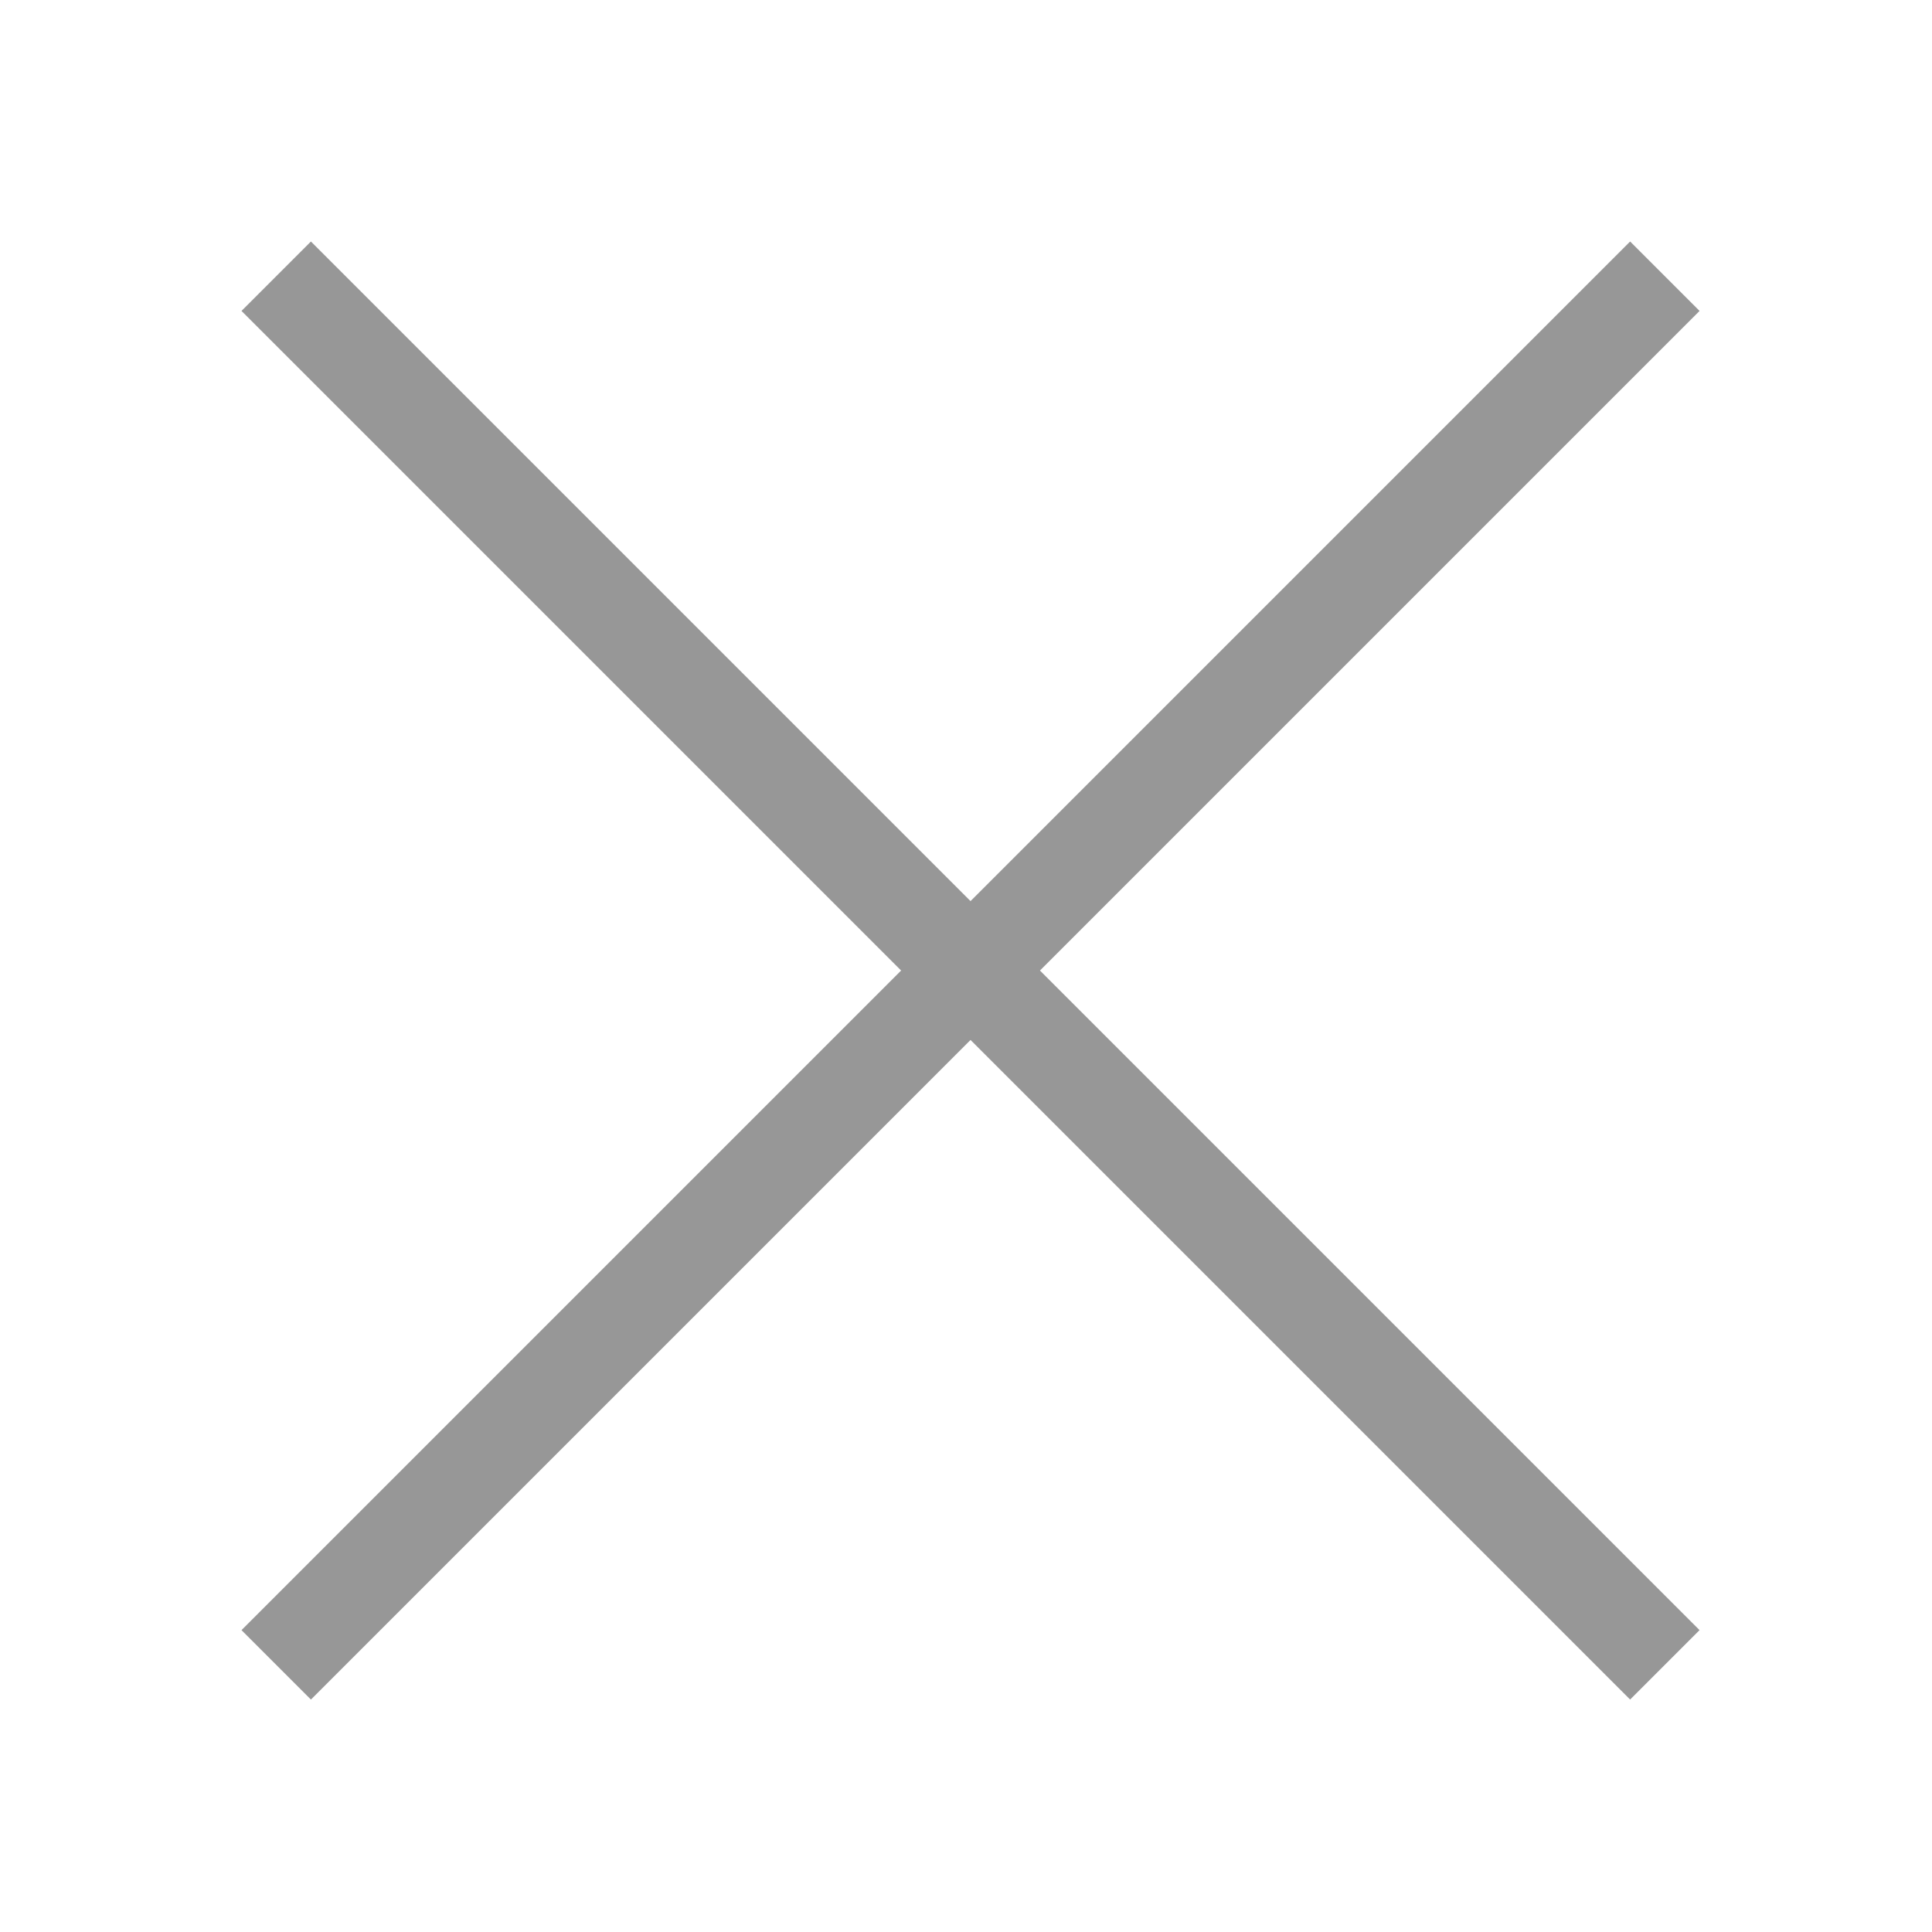
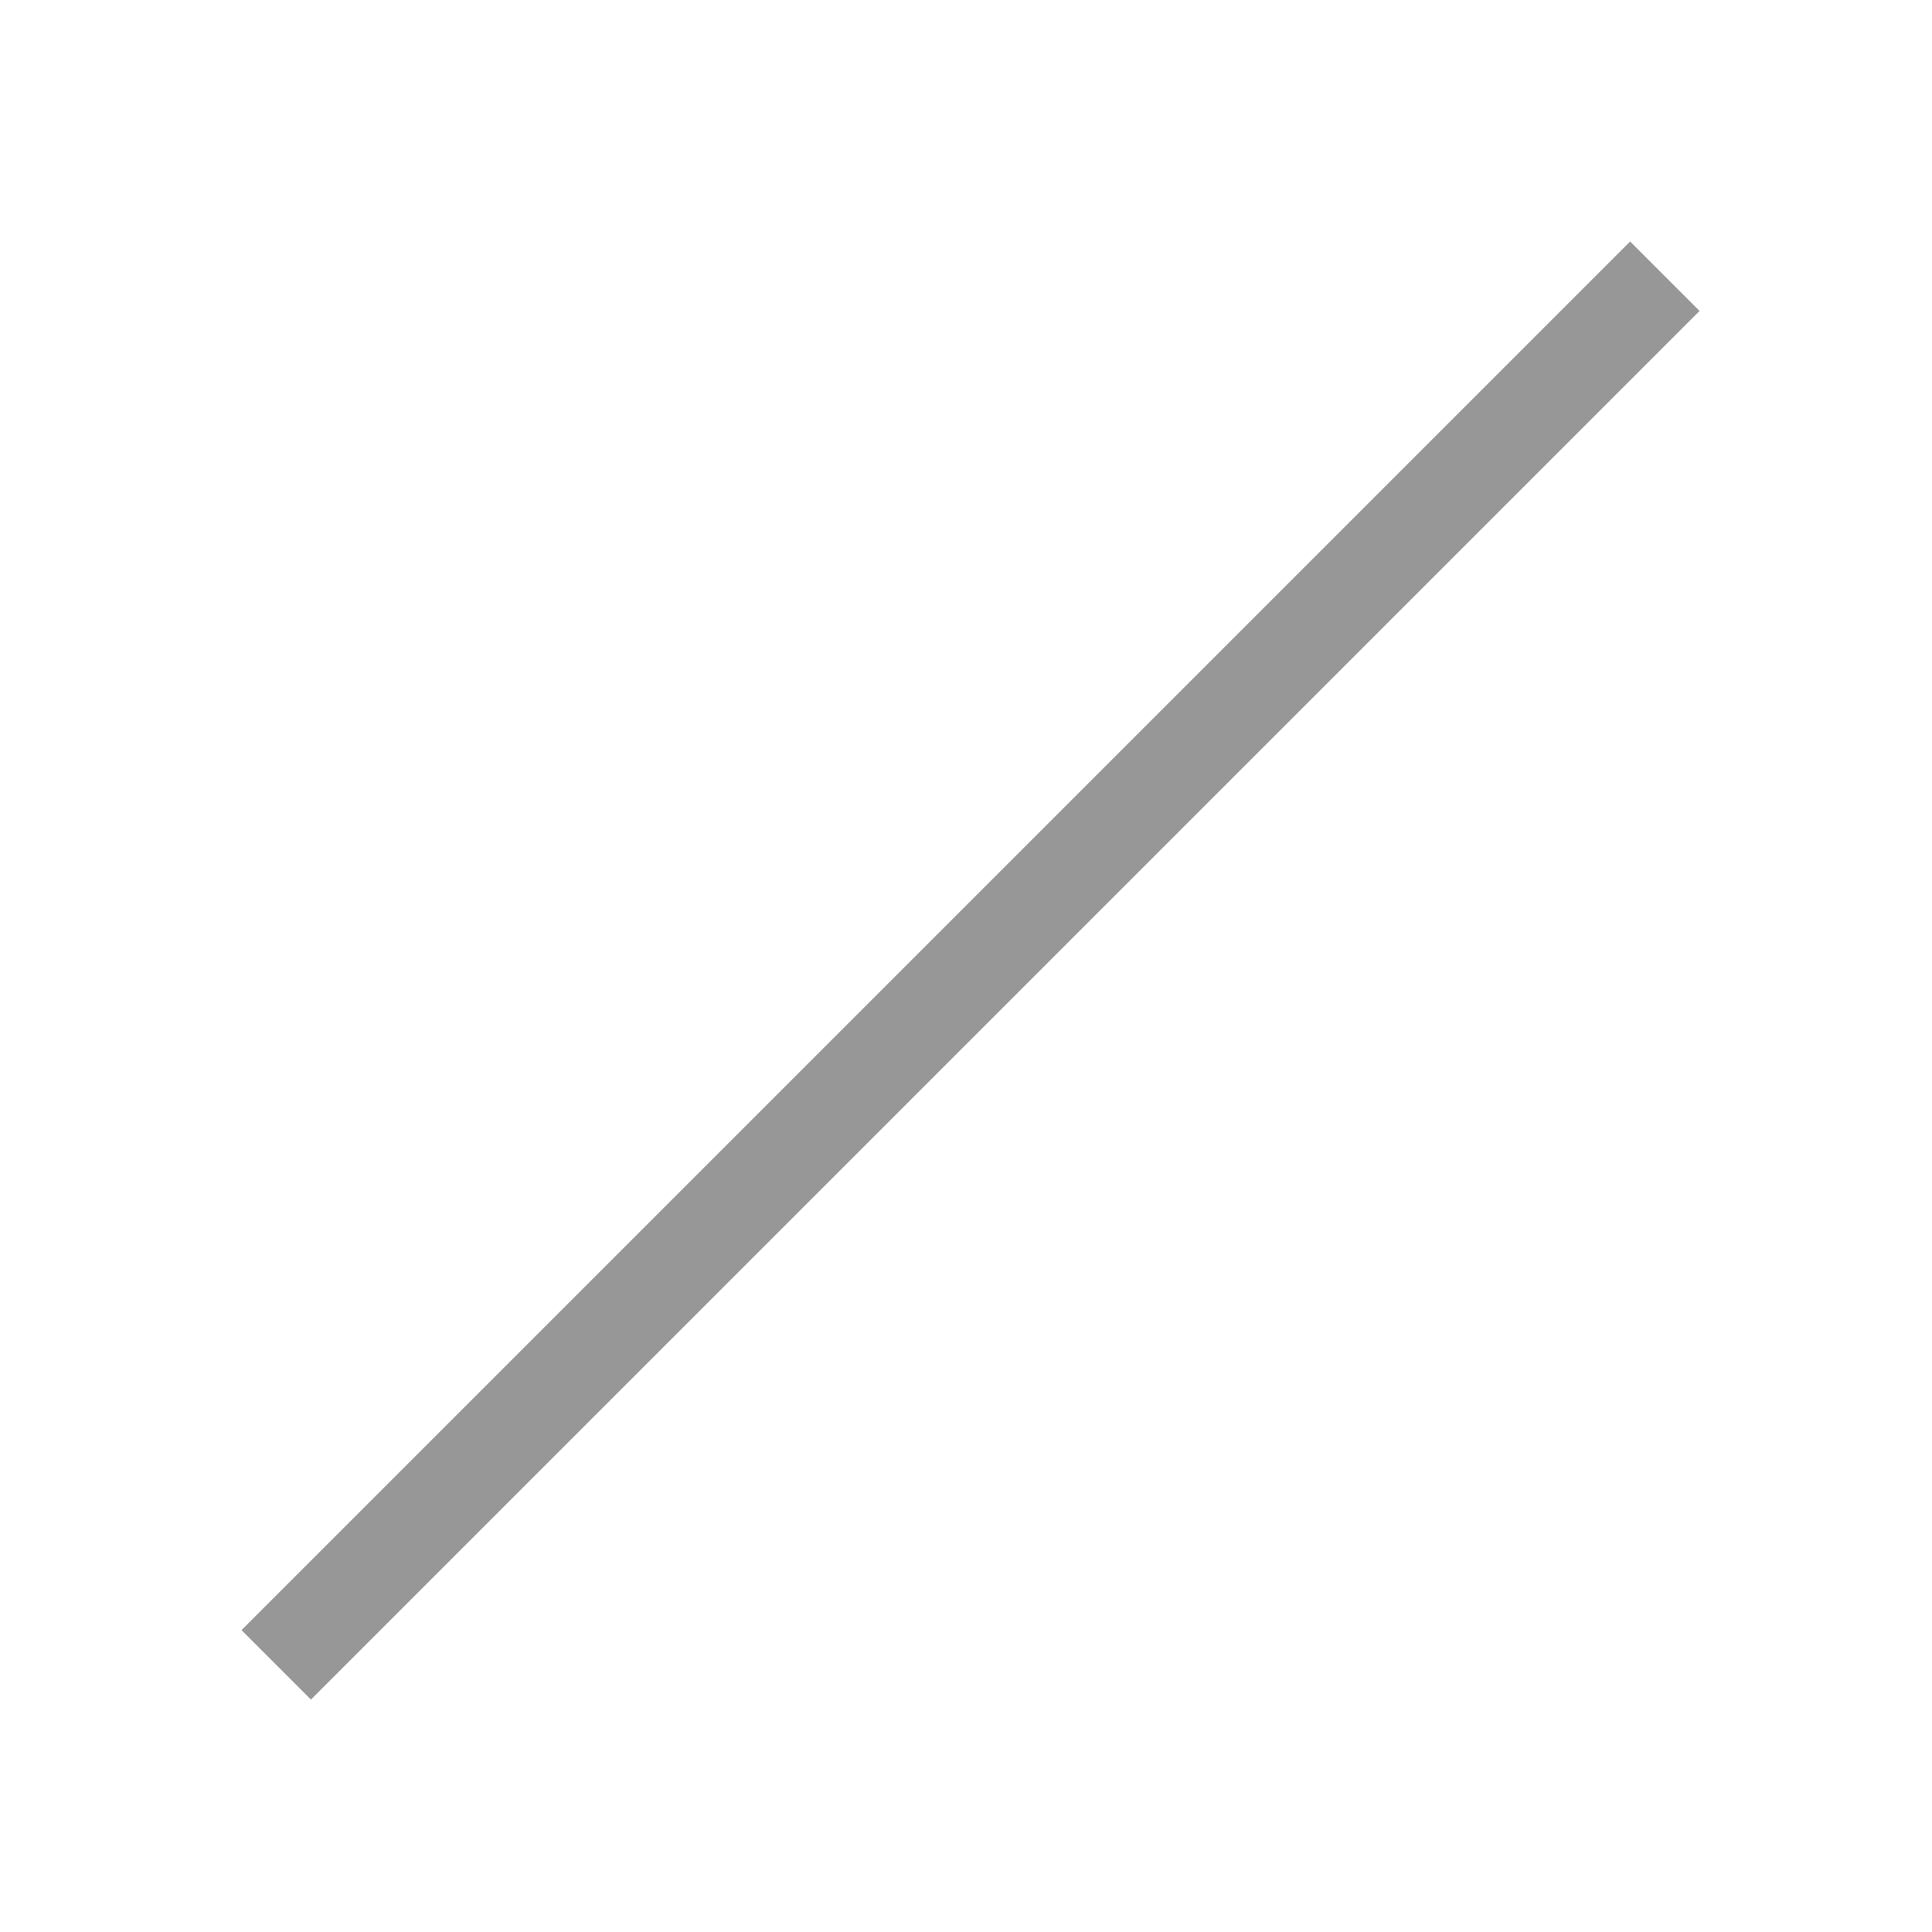
<svg xmlns="http://www.w3.org/2000/svg" width="20px" height="20px" id="Layer_1" style="enable-background:new 0 0 64 64;" version="1.1" viewBox="0 0 64 64" xml:space="preserve">
  <g>
    <g id="Icon-Close" transform="translate(381, 231)">
      <polyline fill="#979797" class="st0" id="Fill-16" points="-370.7,-174.7 -373,-177 -327,-223 -324.7,-220.7 -370.7,-174.7" />
-       <polyline fill="#979797" class="st0" id="Fill-17" points="-327,-174.7 -373,-220.7 -370.7,-223 -324.7,-177 -327,-174.7" />
    </g>
  </g>
</svg>